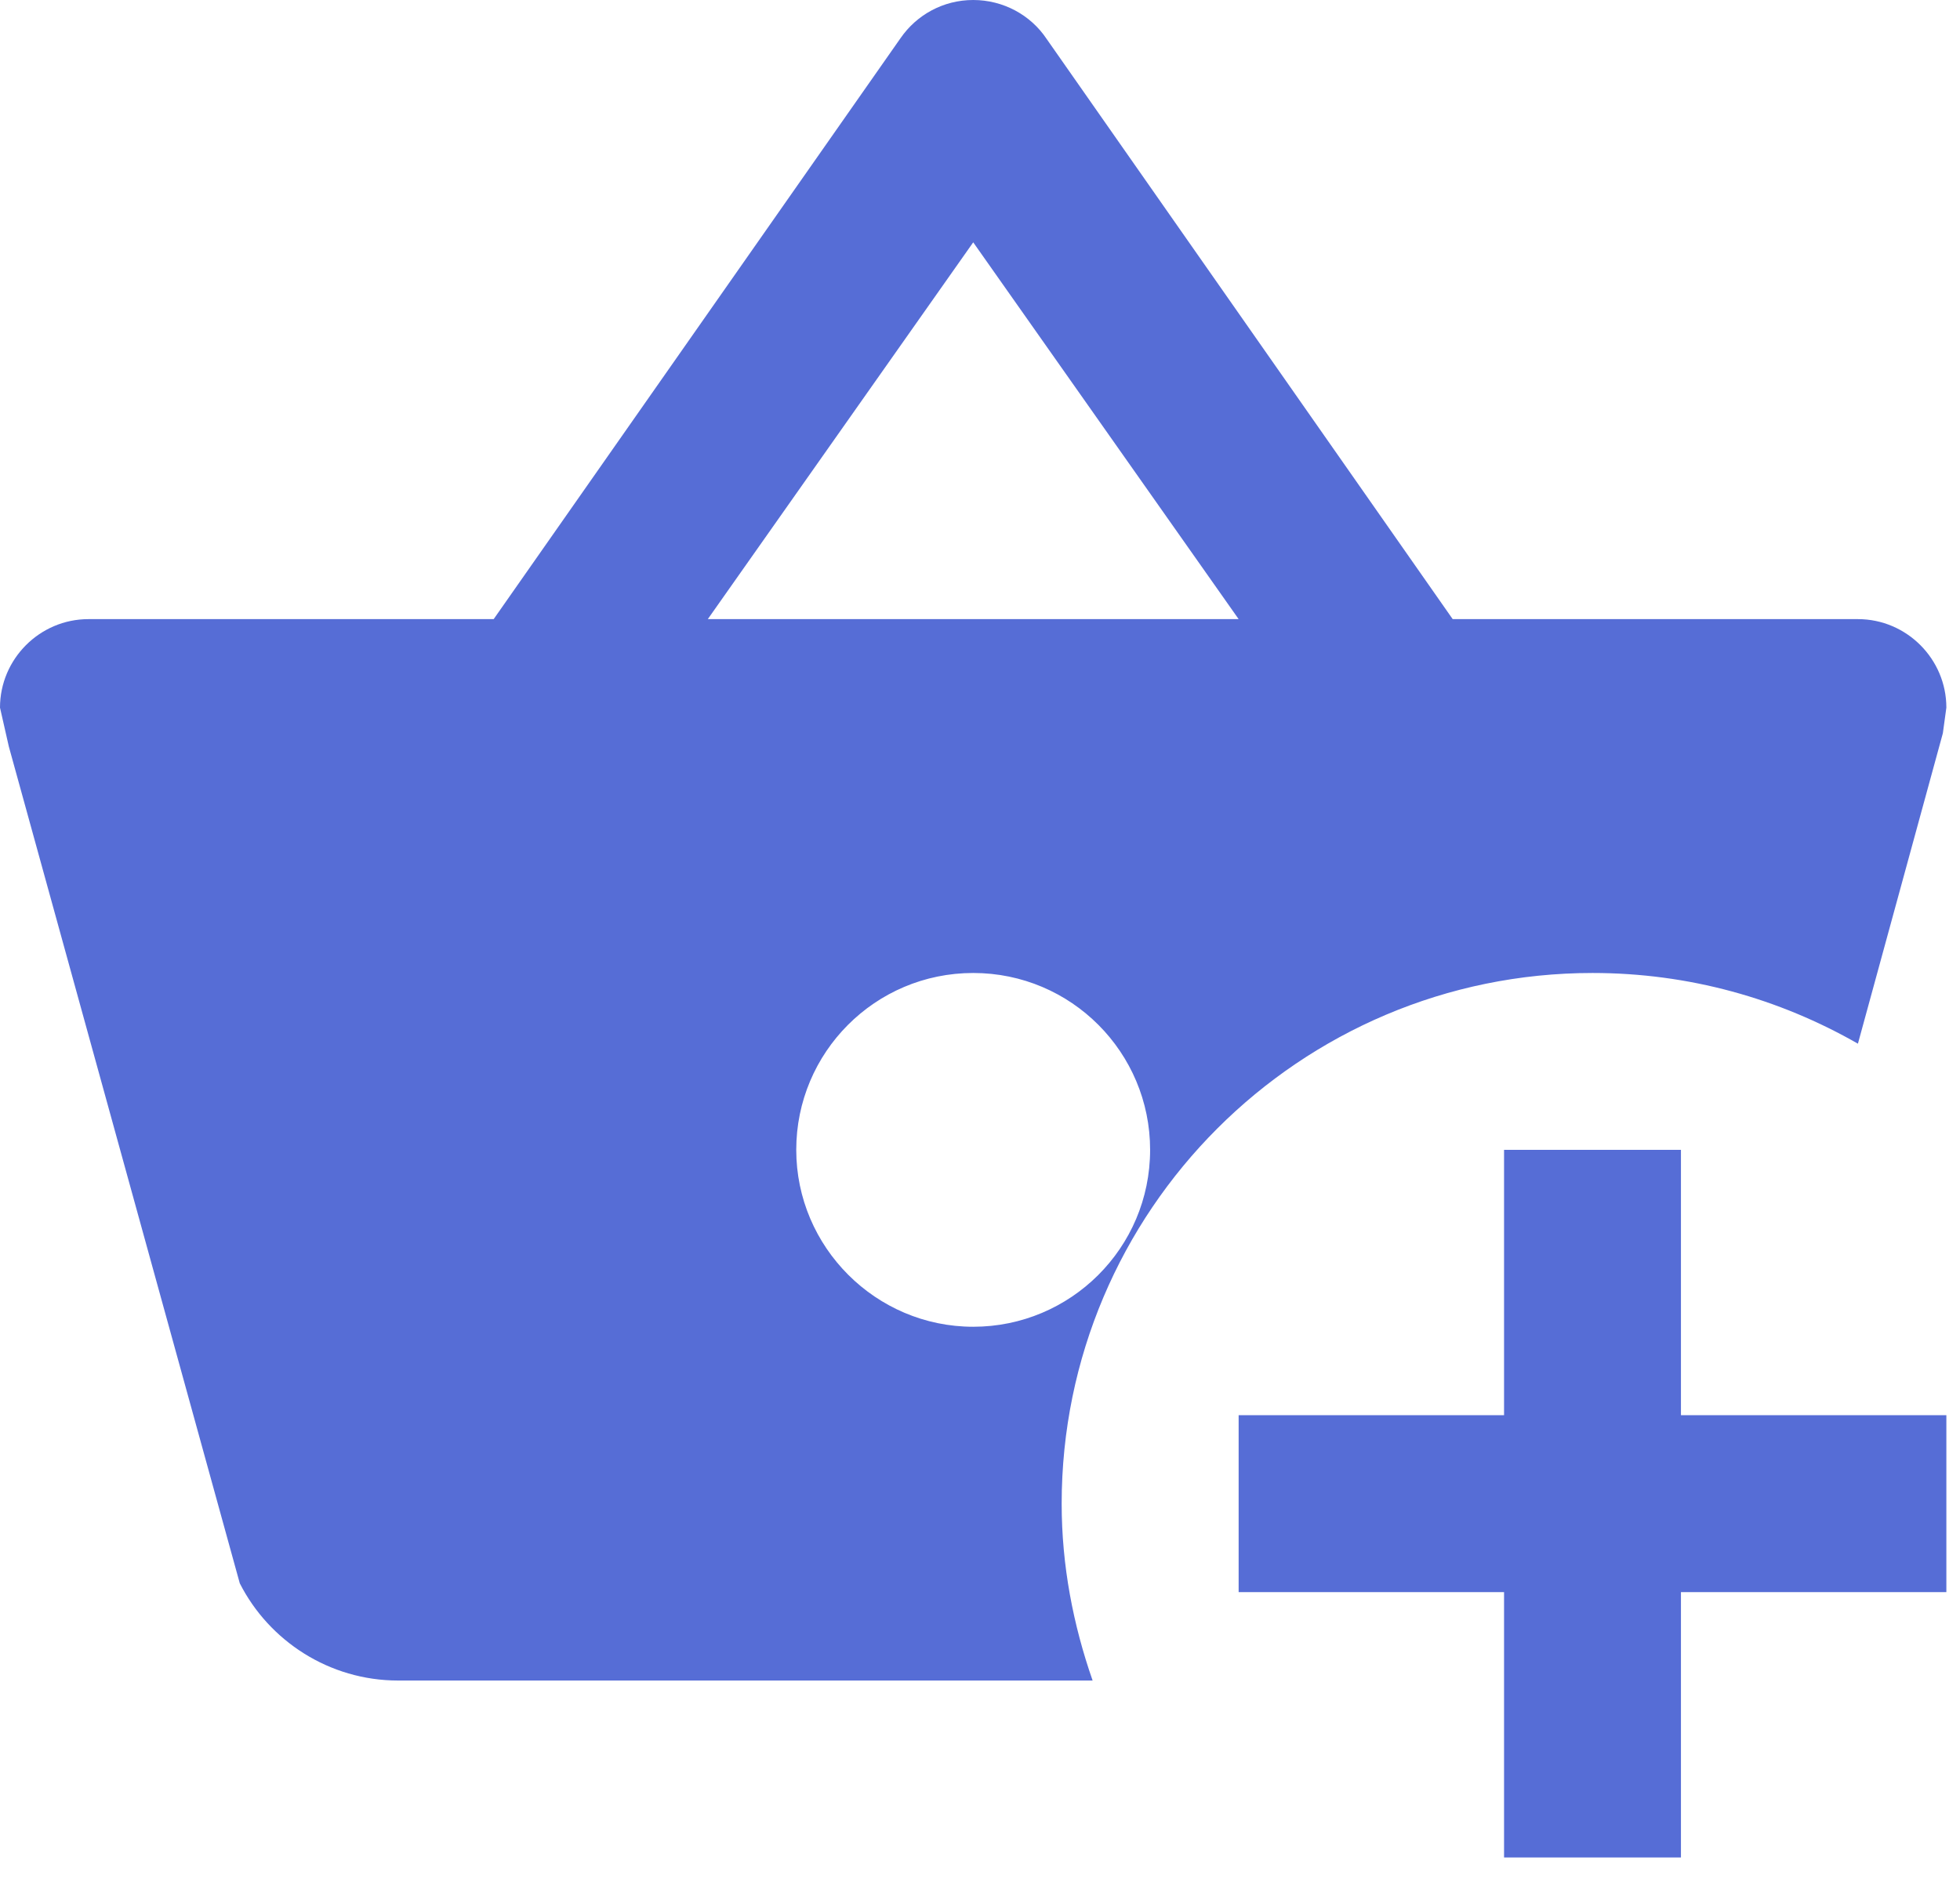
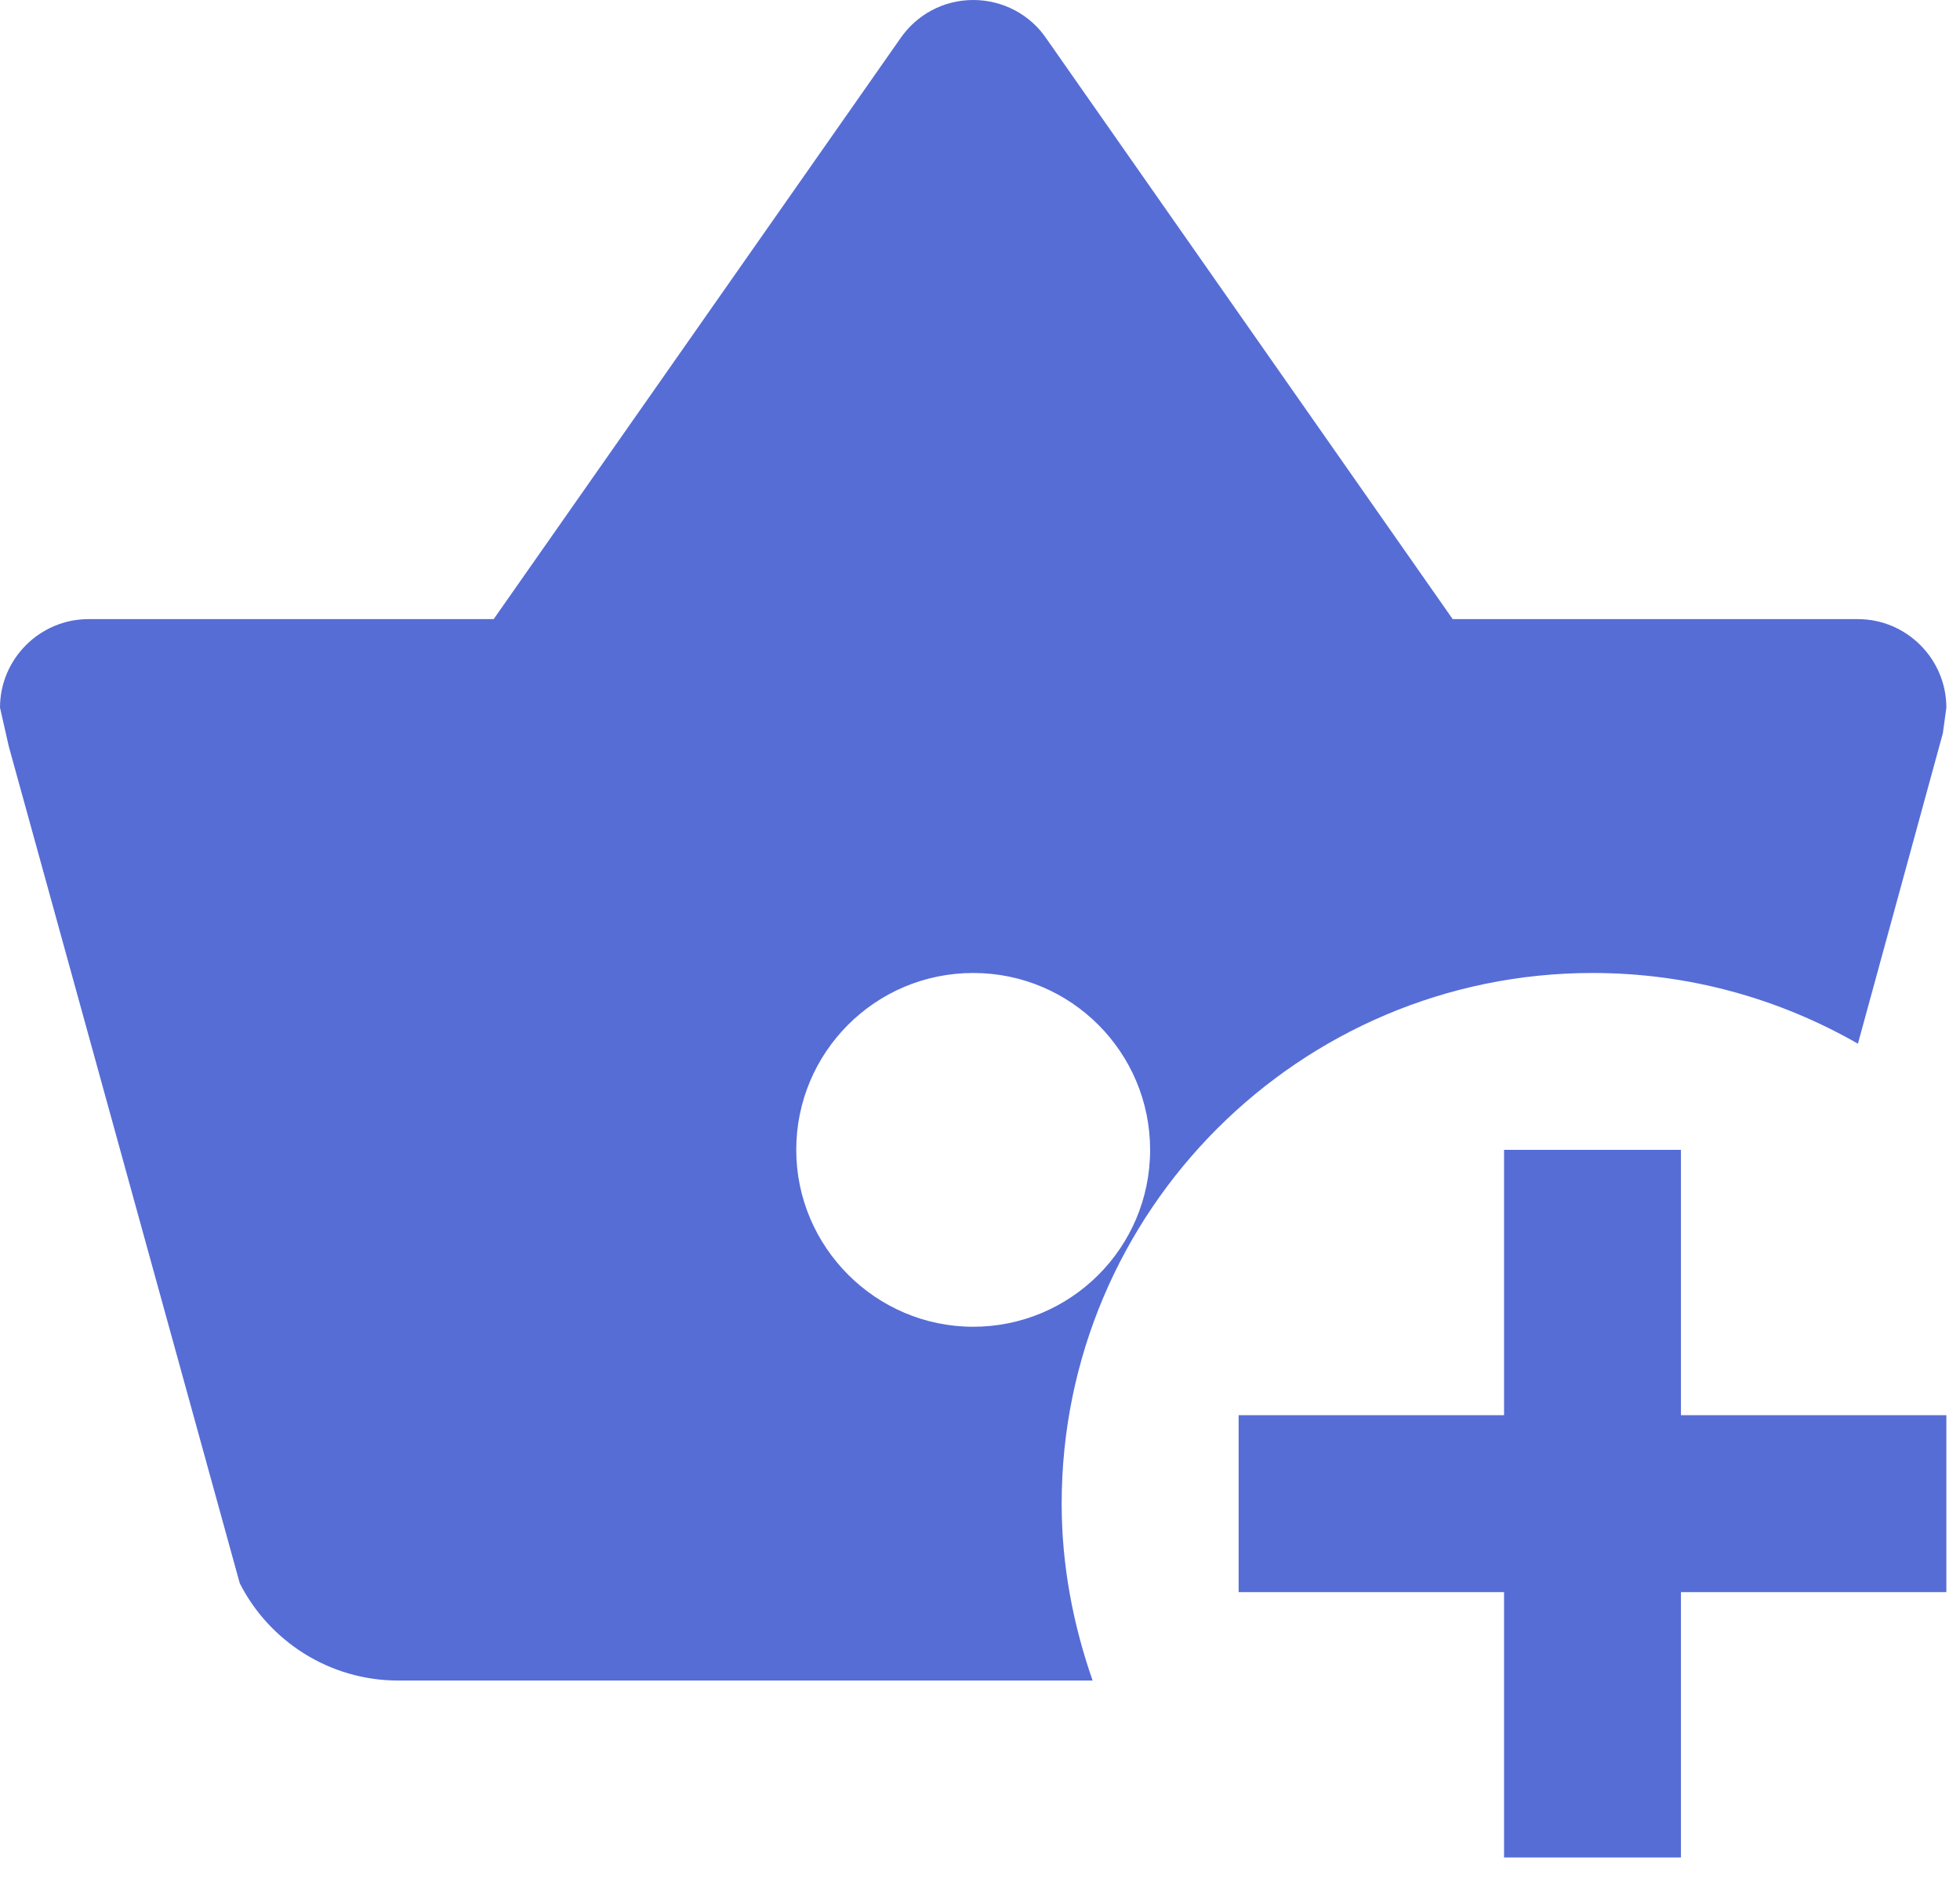
<svg xmlns="http://www.w3.org/2000/svg" fill="none" height="100%" overflow="visible" preserveAspectRatio="none" style="display: block;" viewBox="0 0 24 23" width="100%">
-   <path d="M20.583 14.083V17.333H23.833V19.5H20.583V22.75H18.417V19.5H15.167V17.333H18.417V14.083H20.583ZM23.833 8.667L23.79 8.981L22.75 12.783C21.786 12.231 20.681 11.917 19.5 11.917C15.914 11.917 13 14.831 13 18.417C13 19.175 13.141 19.901 13.379 20.583H4.875C4.03 20.583 3.293 20.096 2.936 19.392L0.108 9.143L0 8.667C0 8.071 0.487 7.583 1.083 7.583H6.045L11.028 0.466C11.223 0.184 11.548 0 11.917 0C12.285 0 12.621 0.184 12.816 0.477L17.788 7.583H22.75C23.346 7.583 23.833 8.071 23.833 8.667ZM14.083 14.083C14.083 12.892 13.119 11.917 11.917 11.917C10.714 11.917 9.75 12.892 9.75 14.083C9.75 15.275 10.725 16.25 11.917 16.25C13.108 16.25 14.083 15.286 14.083 14.083ZM15.167 7.583L11.917 2.968L8.667 7.583H15.167Z" fill="#566DD6" id="Vector" />
+   <path d="M20.583 14.083V17.333H23.833V19.5H20.583V22.75H18.417V19.5H15.167V17.333H18.417V14.083H20.583ZM23.833 8.667L23.79 8.981L22.75 12.783C21.786 12.231 20.681 11.917 19.5 11.917C15.914 11.917 13 14.831 13 18.417C13 19.175 13.141 19.901 13.379 20.583H4.875C4.03 20.583 3.293 20.096 2.936 19.392L0.108 9.143L0 8.667C0 8.071 0.487 7.583 1.083 7.583H6.045L11.028 0.466C11.223 0.184 11.548 0 11.917 0C12.285 0 12.621 0.184 12.816 0.477L17.788 7.583H22.75C23.346 7.583 23.833 8.071 23.833 8.667ZM14.083 14.083C14.083 12.892 13.119 11.917 11.917 11.917C10.714 11.917 9.75 12.892 9.75 14.083C9.75 15.275 10.725 16.25 11.917 16.25C13.108 16.25 14.083 15.286 14.083 14.083ZM15.167 7.583L8.667 7.583H15.167Z" fill="#566DD6" id="Vector" />
</svg>